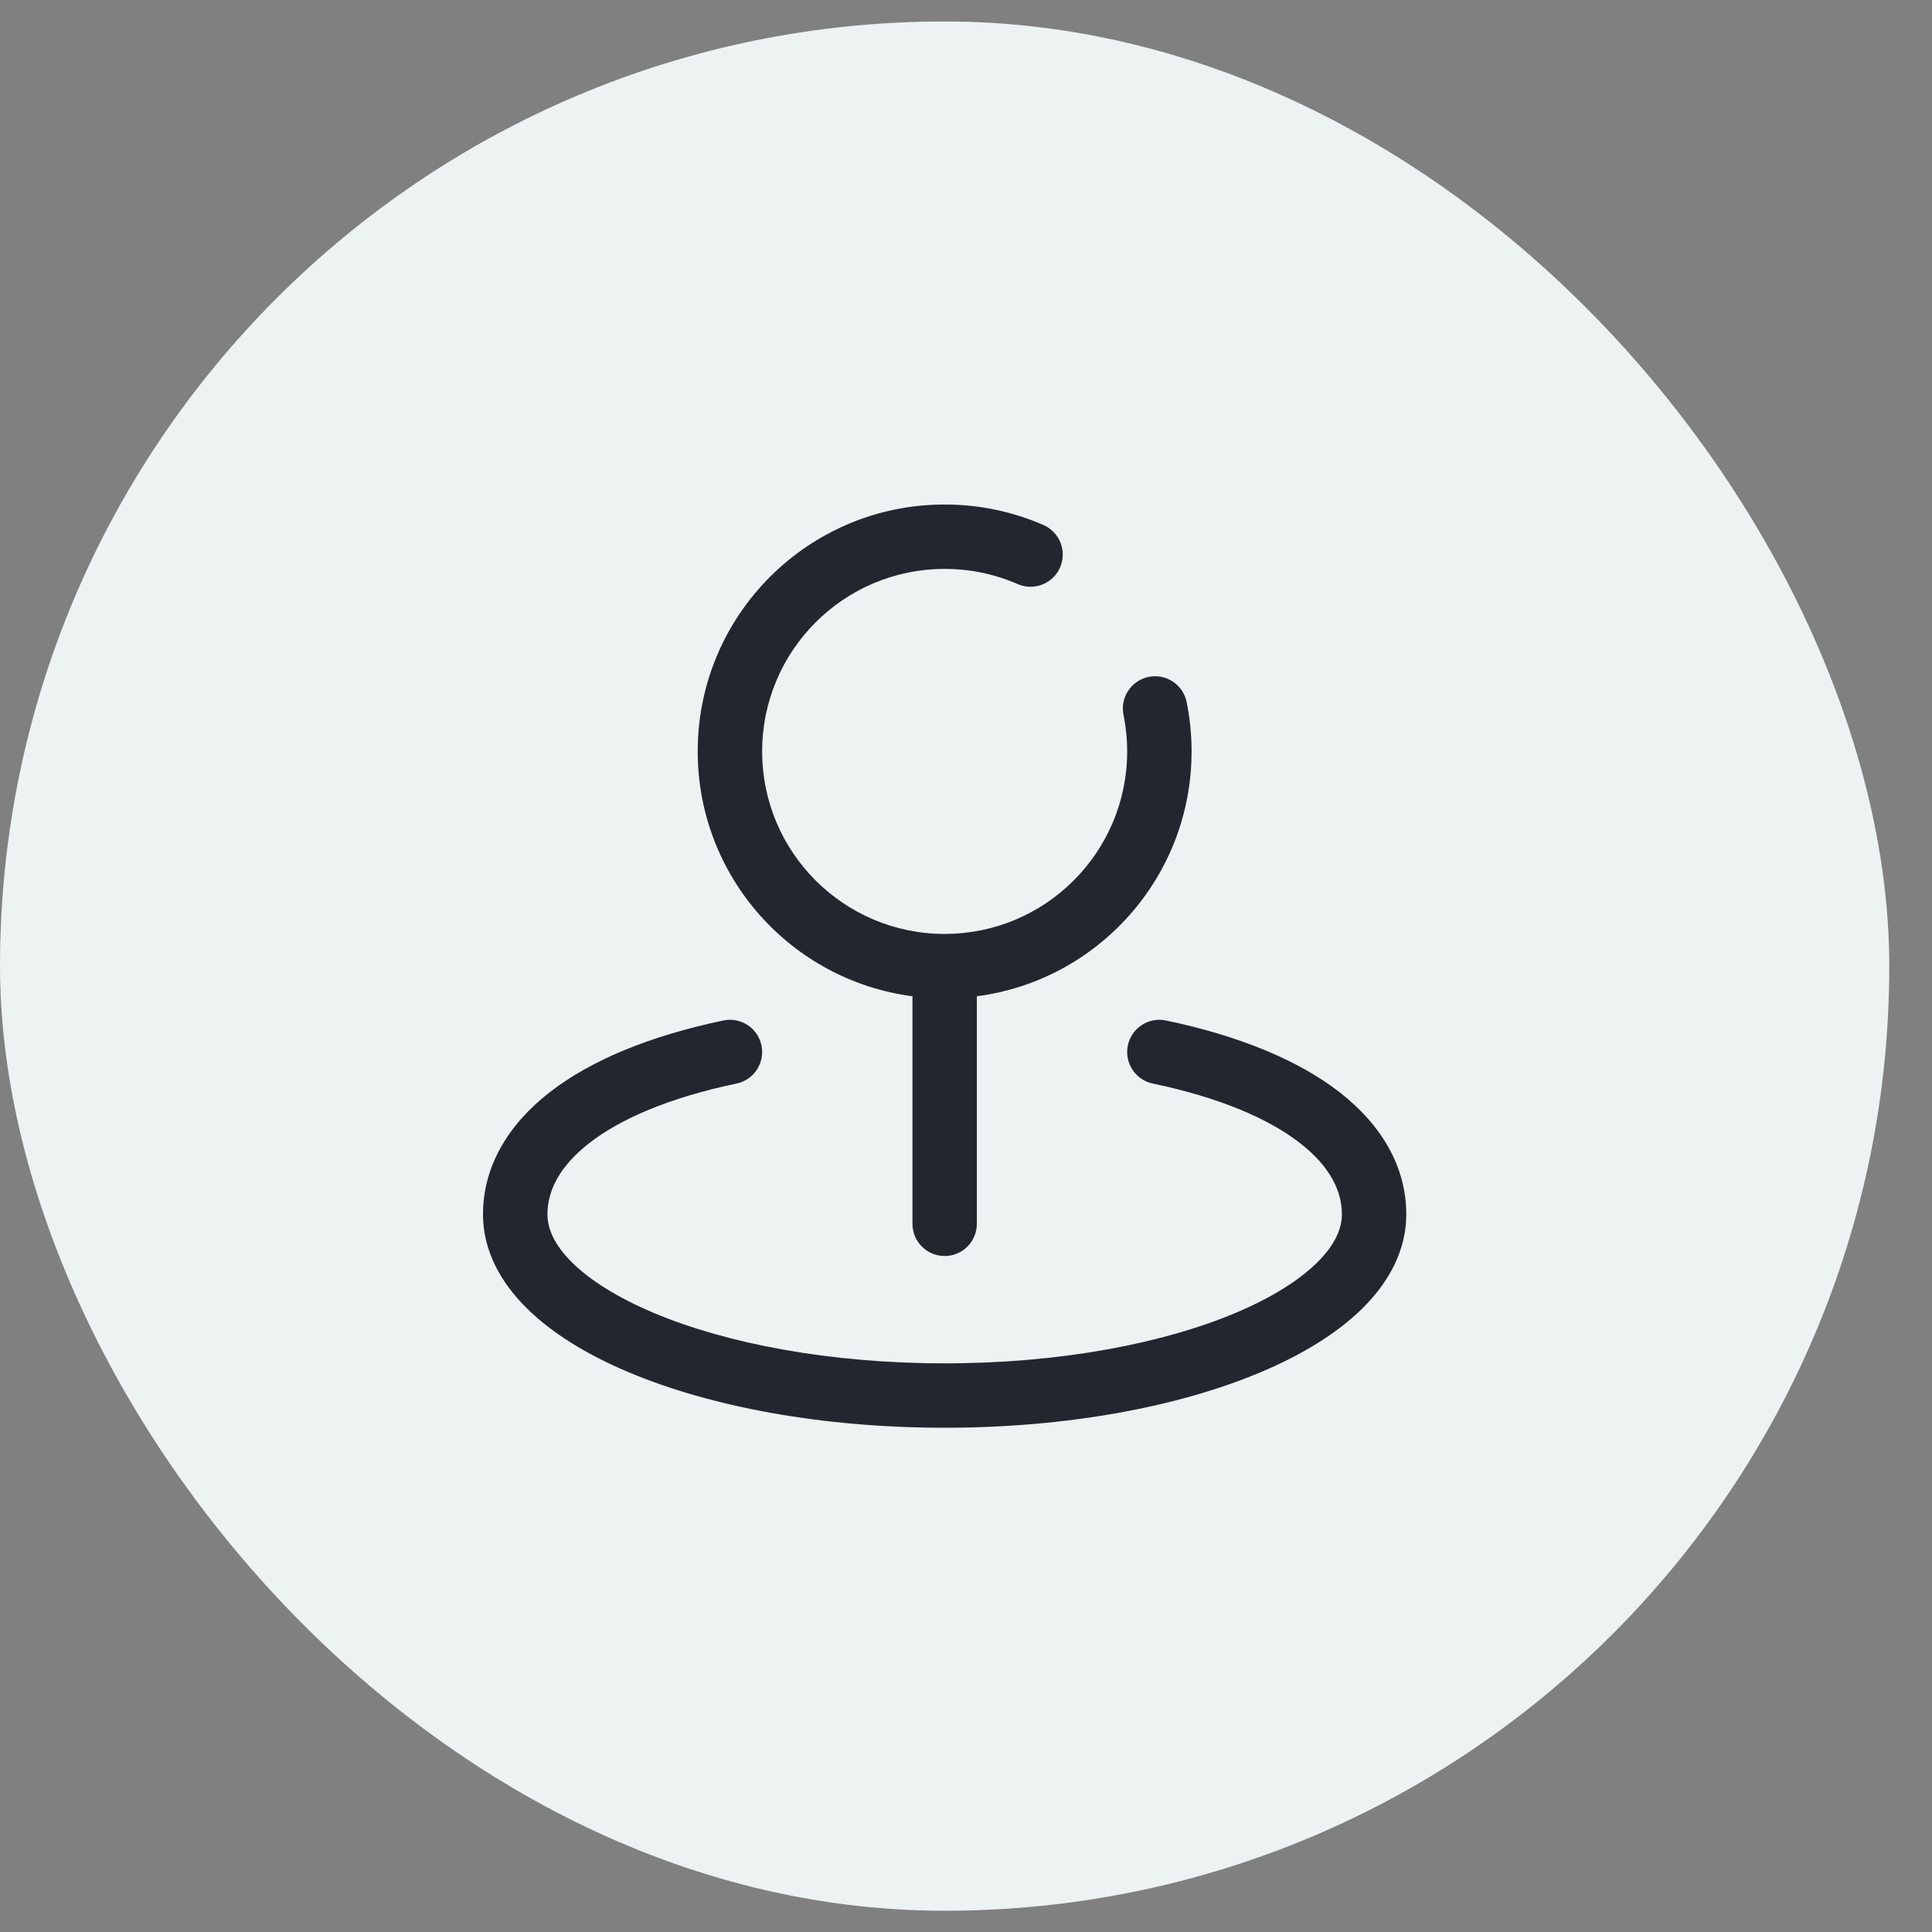
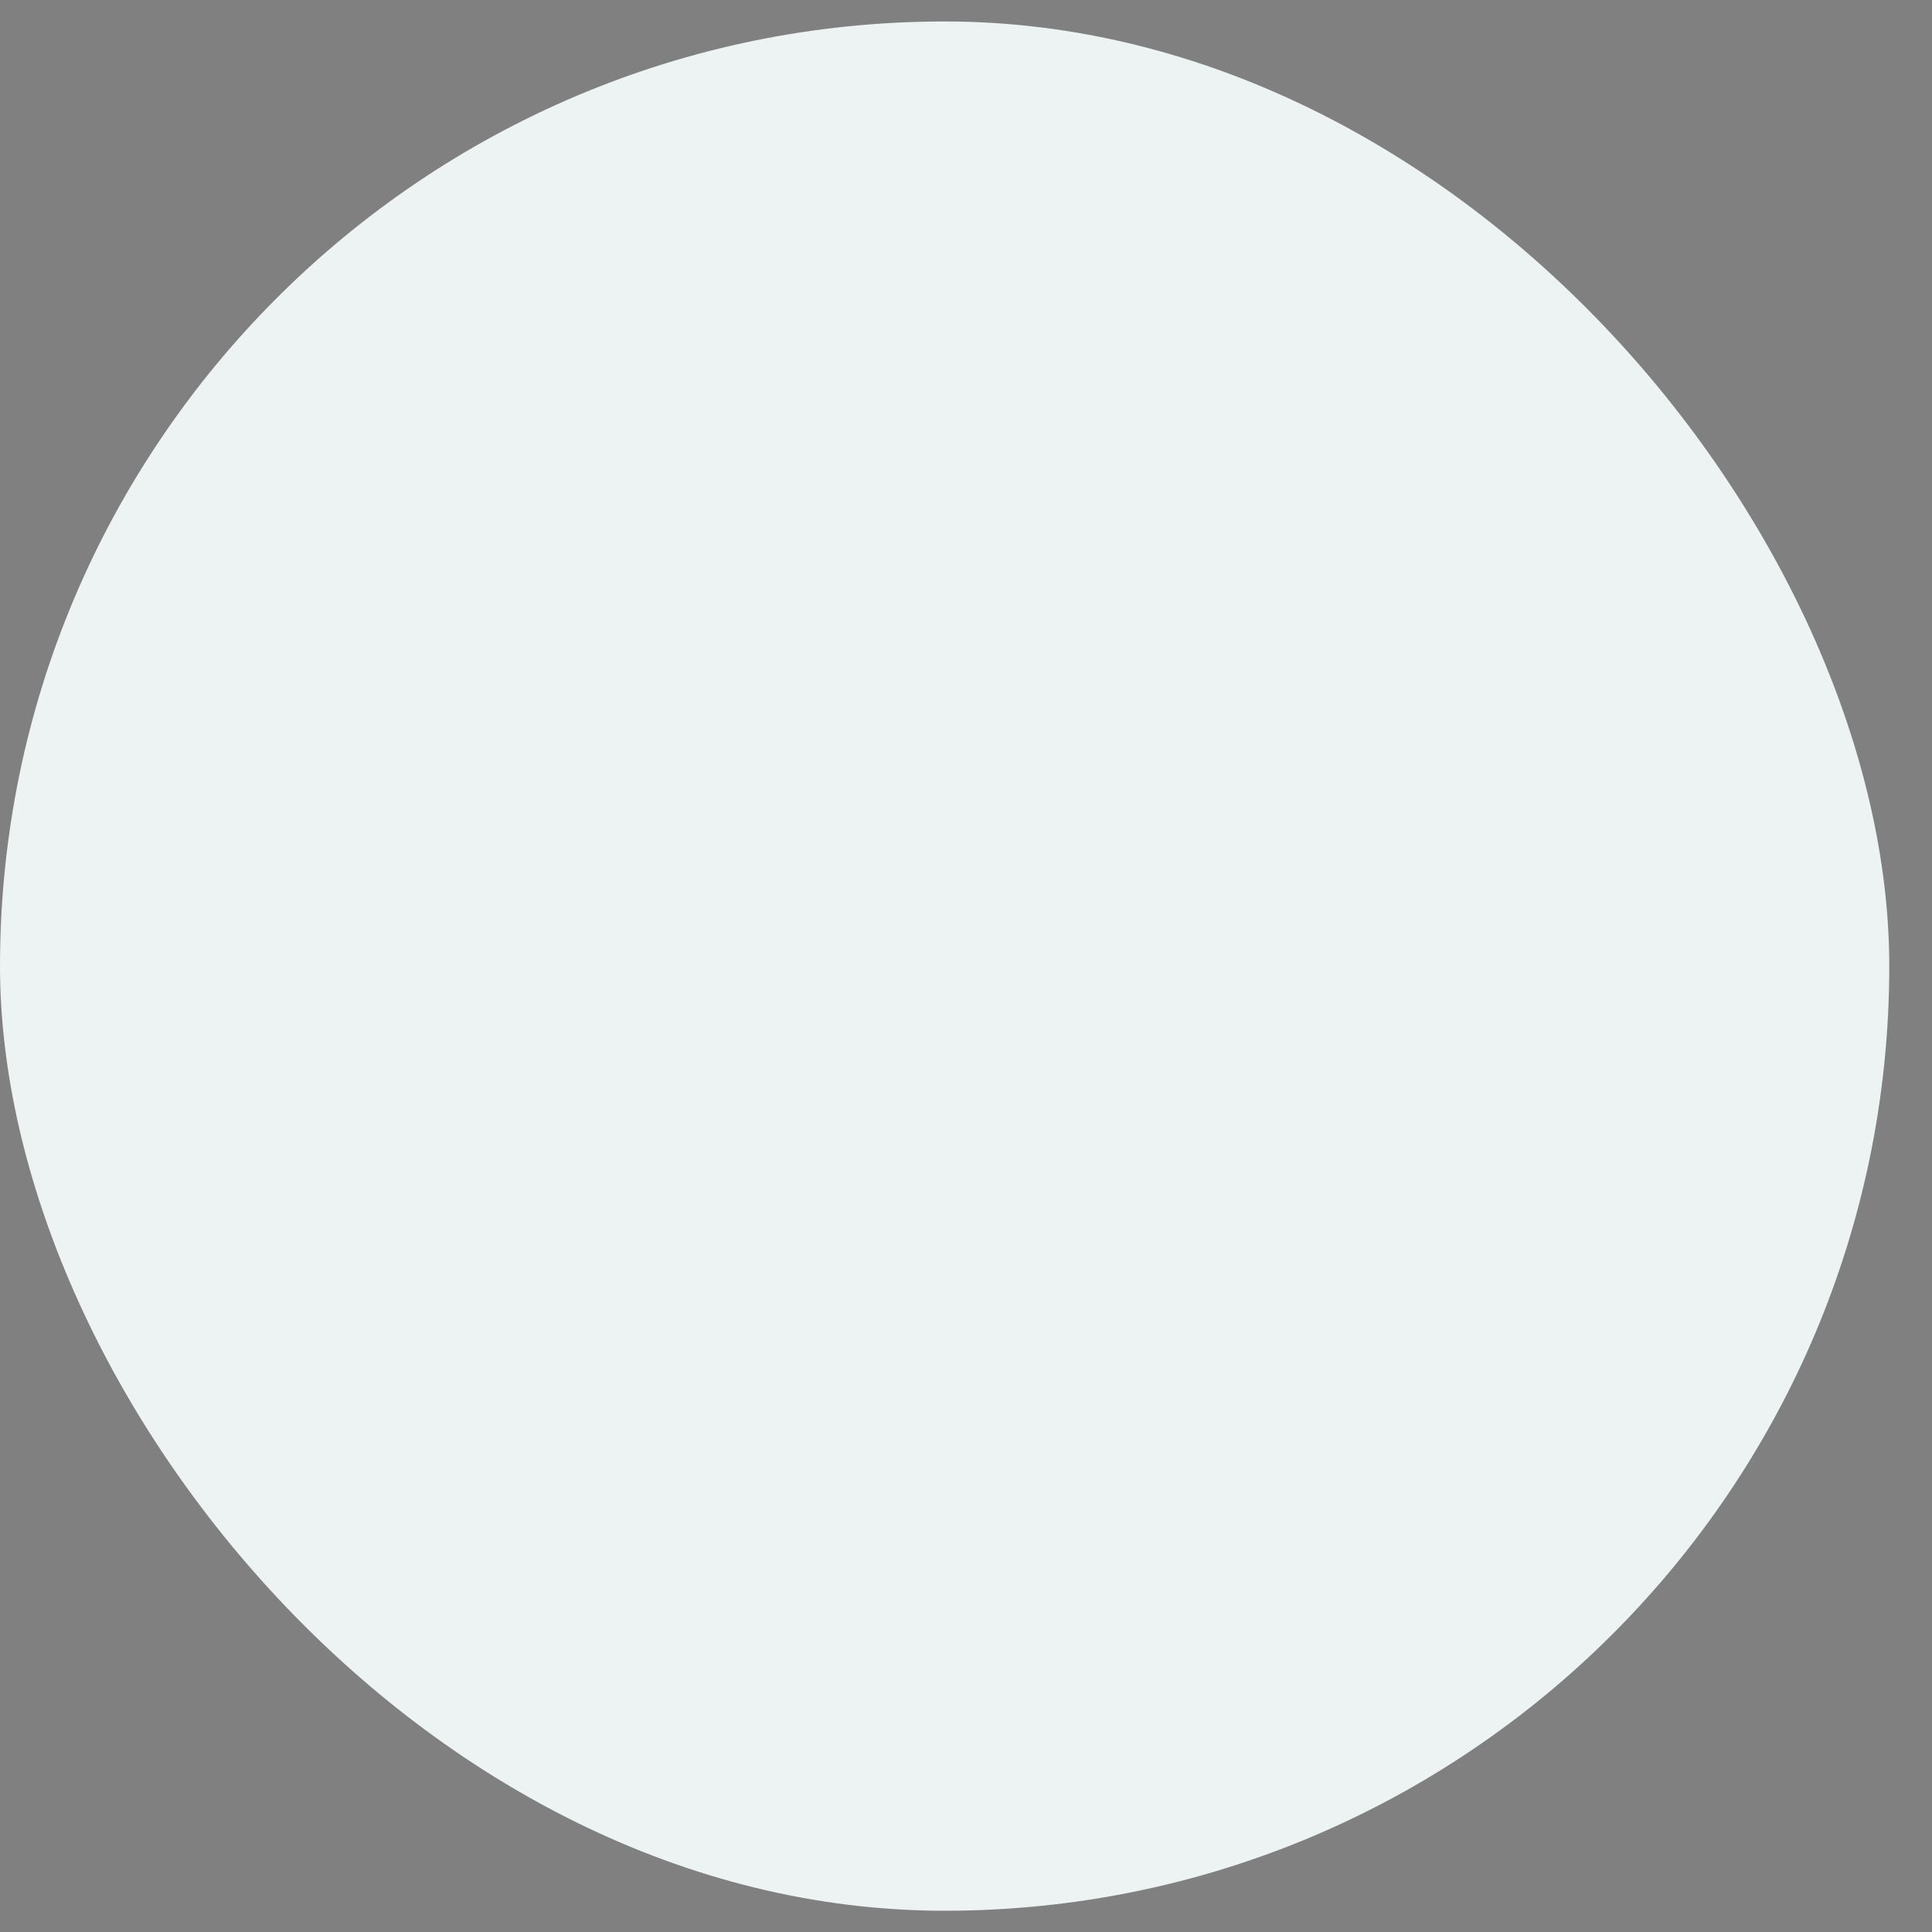
<svg xmlns="http://www.w3.org/2000/svg" width="45" height="45" viewBox="0 0 45 45" fill="none">
  <rect x="0" y="0" width="45" height="45" fill="#808080" stroke="none" />
  <rect y="0.5" width="44.005" height="44.005" rx="22.003" fill="#EDF2F2" />
-   <path fill-rule="evenodd" clip-rule="evenodd" d="M22.003 13.251C19.655 13.251 17.752 15.154 17.752 17.502C17.752 19.85 19.655 21.753 22.003 21.753C22.003 21.753 22.003 21.753 22.004 21.753C24.351 21.752 26.254 19.849 26.254 17.502C26.254 17.21 26.224 16.925 26.169 16.651C26.086 16.245 26.349 15.849 26.755 15.766C27.161 15.684 27.557 15.946 27.639 16.352C27.715 16.724 27.754 17.109 27.754 17.502C27.754 20.424 25.575 22.837 22.753 23.205L22.753 28.504C22.753 28.919 22.417 29.255 22.003 29.255C21.588 29.255 21.253 28.919 21.253 28.504L21.253 23.205C18.431 22.837 16.251 20.424 16.251 17.502C16.251 14.325 18.826 11.751 22.003 11.751C22.819 11.751 23.598 11.921 24.304 12.229C24.683 12.395 24.857 12.838 24.691 13.217C24.525 13.597 24.082 13.77 23.703 13.604C23.183 13.377 22.609 13.251 22.003 13.251ZM17.736 24.349C17.821 24.755 17.561 25.153 17.155 25.238C15.574 25.569 14.444 26.066 13.726 26.624C13.02 27.174 12.751 27.746 12.751 28.285C12.751 28.61 12.903 28.985 13.316 29.397C13.732 29.811 14.371 30.219 15.222 30.578C16.919 31.294 19.316 31.755 22.003 31.755C24.689 31.755 27.087 31.294 28.784 30.578C29.634 30.219 30.273 29.811 30.689 29.397C31.102 28.985 31.255 28.61 31.255 28.285C31.255 27.746 30.986 27.174 30.279 26.624C29.561 26.066 28.431 25.569 26.85 25.238C26.445 25.153 26.185 24.755 26.27 24.349C26.355 23.944 26.752 23.684 27.158 23.769C28.87 24.128 30.24 24.694 31.2 25.439C32.17 26.194 32.755 27.167 32.755 28.285C32.755 29.126 32.348 29.861 31.749 30.459C31.152 31.054 30.327 31.555 29.367 31.96C27.444 32.772 24.84 33.255 22.003 33.255C19.165 33.255 16.561 32.772 14.638 31.96C13.678 31.555 12.853 31.054 12.257 30.459C11.657 29.861 11.25 29.126 11.25 28.285C11.25 27.167 11.835 26.194 12.806 25.439C13.765 24.694 15.135 24.128 16.848 23.769C17.253 23.684 17.651 23.944 17.736 24.349Z" fill="#22272F" />
</svg>